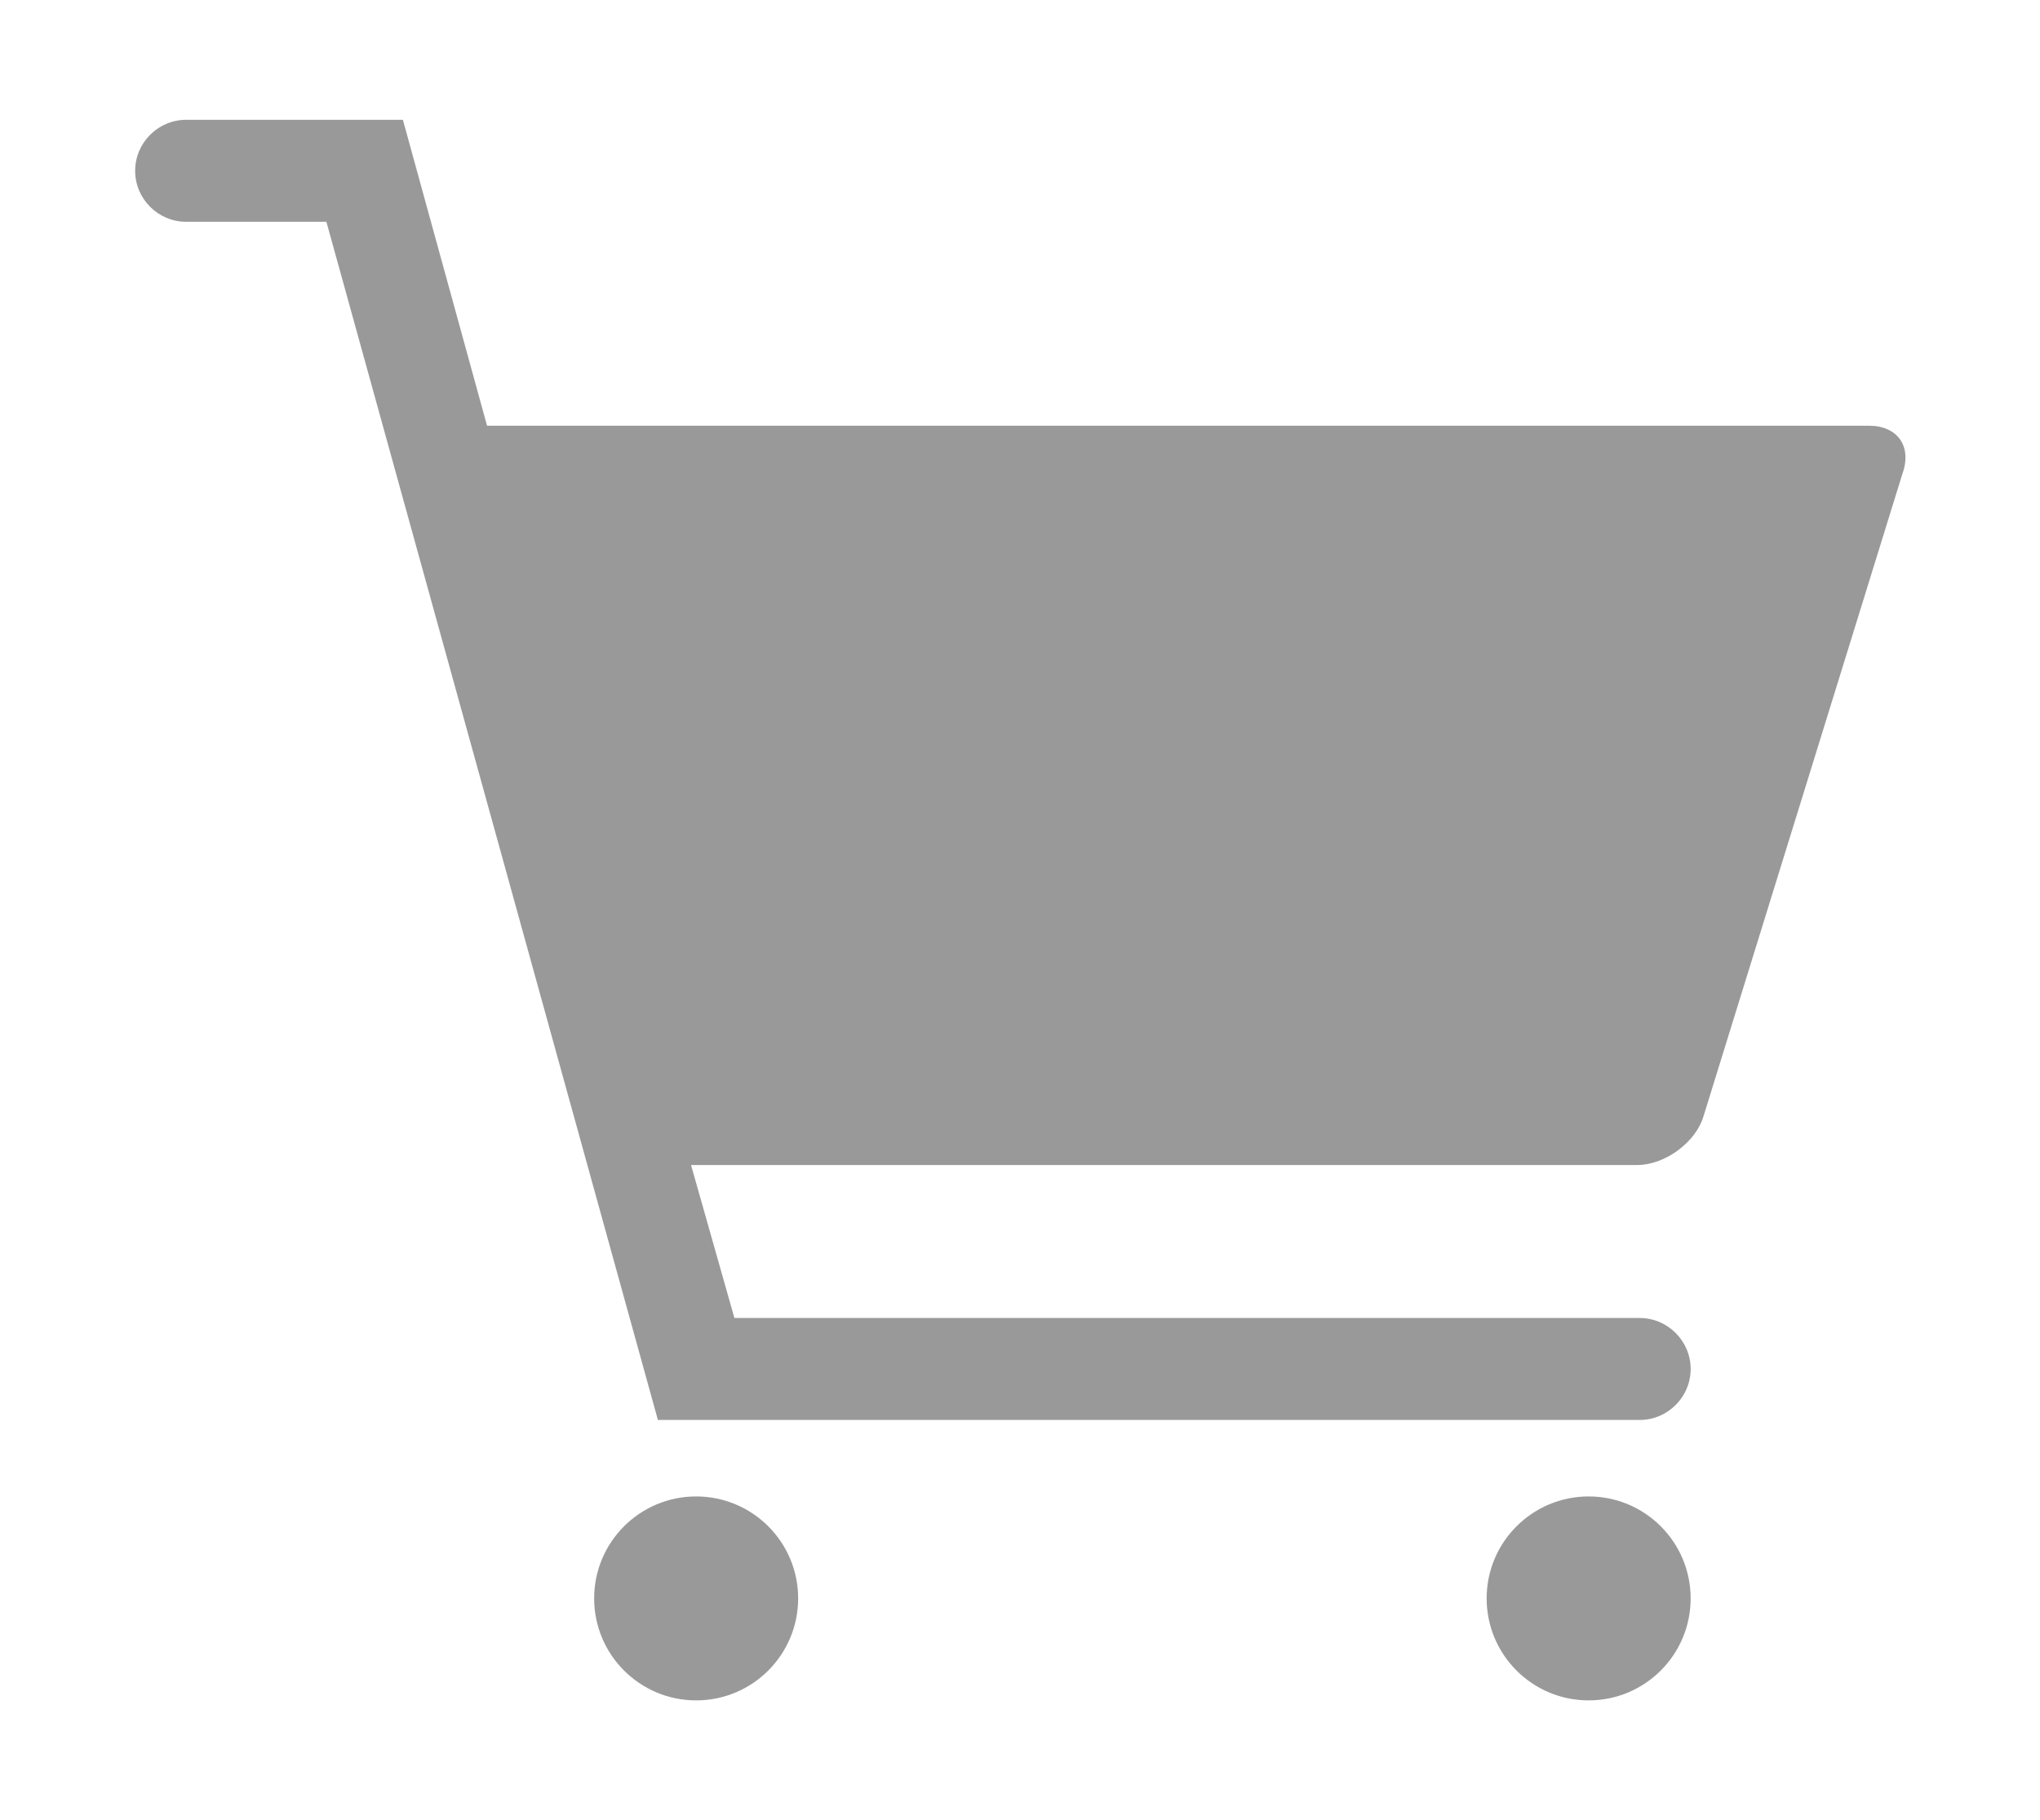
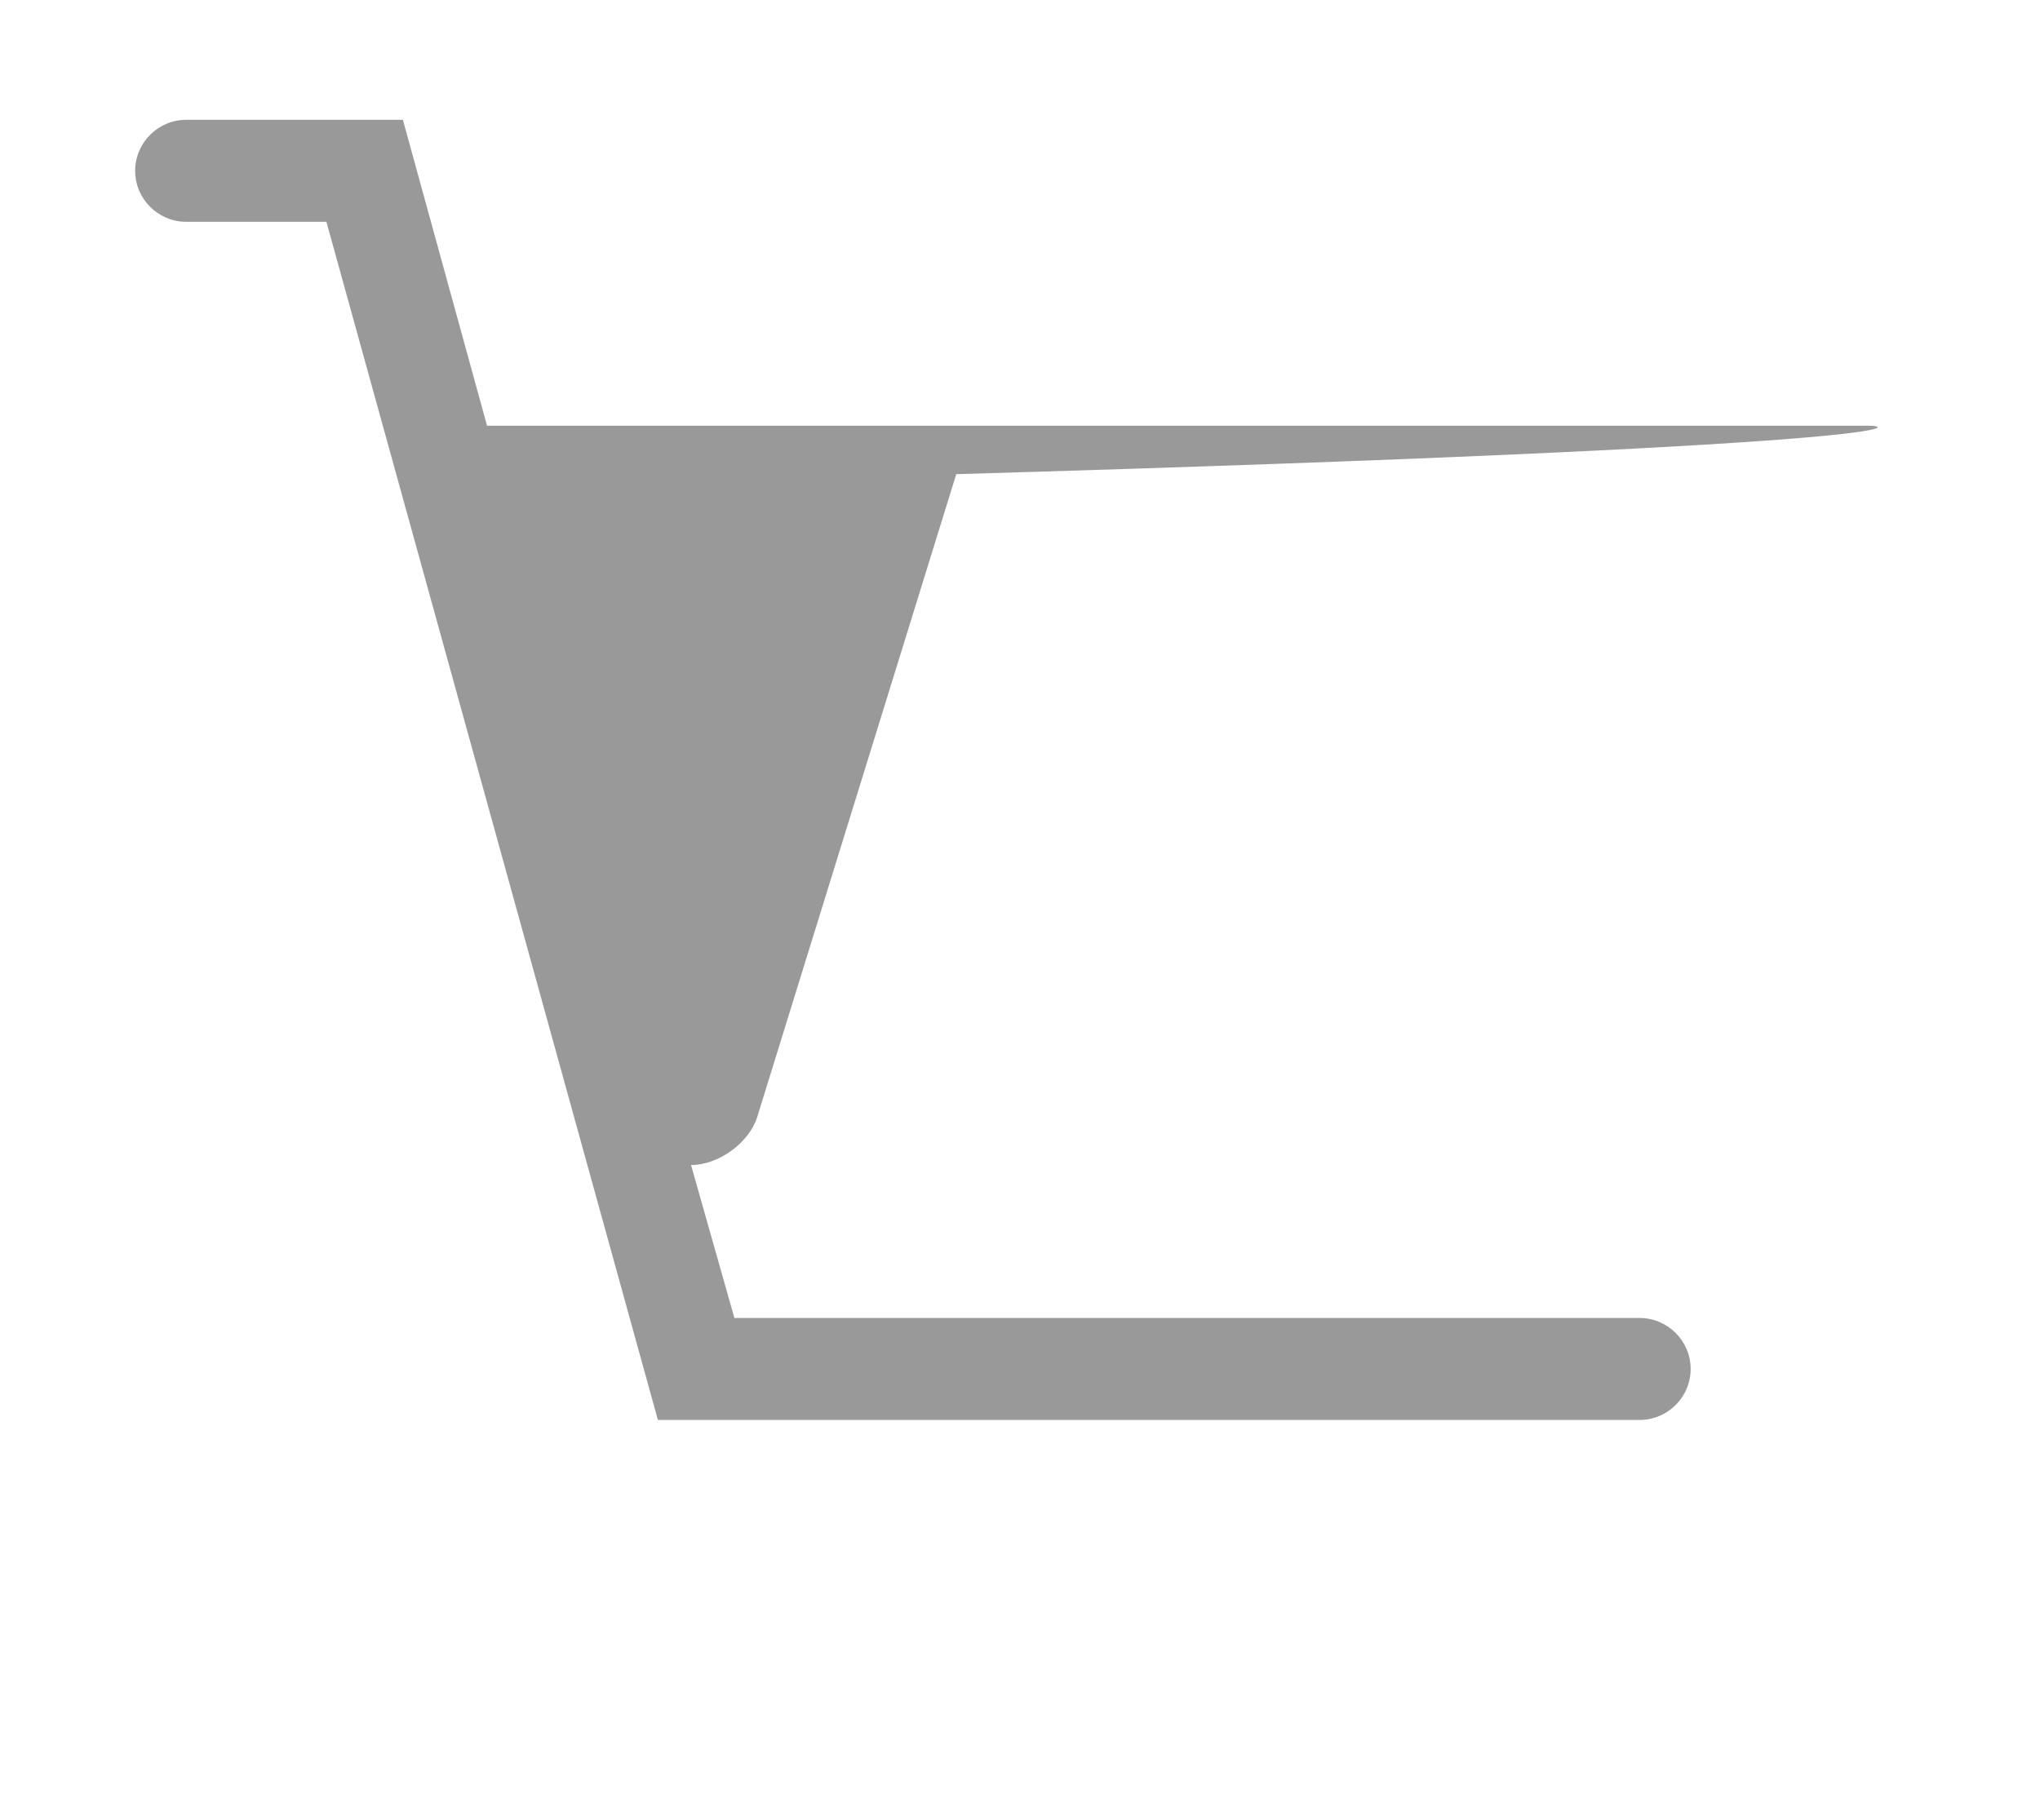
<svg xmlns="http://www.w3.org/2000/svg" version="1.1" id="レイヤー_1" x="0px" y="0px" width="80px" height="71.4px" viewBox="0 0 80 71.4" style="enable-background:new 0 0 80 71.4;" xml:space="preserve">
  <style type="text/css">
	.st0{fill-rule:evenodd;clip-rule:evenodd;fill:#999999;}
</style>
  <g>
-     <circle class="st0" cx="27.3" cy="62.7" r="4" />
-     <circle class="st0" cx="62.3" cy="62.7" r="4" />
-     <path class="st0" d="M73.3,16.7H19.1l-3.3-12H7.3c-1.1,0-2,0.9-2,2s0.9,2,2,2h5.5l13,47h38.5c1.1,0,2-0.9,2-2s-0.9-2-2-2H28.8   l-1.7-6h37.1c1.1,0,2.3-0.9,2.6-1.9l7.8-25.2C75,17.5,74.4,16.7,73.3,16.7z" />
+     <path class="st0" d="M73.3,16.7H19.1l-3.3-12H7.3c-1.1,0-2,0.9-2,2s0.9,2,2,2h5.5l13,47h38.5c1.1,0,2-0.9,2-2s-0.9-2-2-2H28.8   l-1.7-6c1.1,0,2.3-0.9,2.6-1.9l7.8-25.2C75,17.5,74.4,16.7,73.3,16.7z" />
  </g>
</svg>